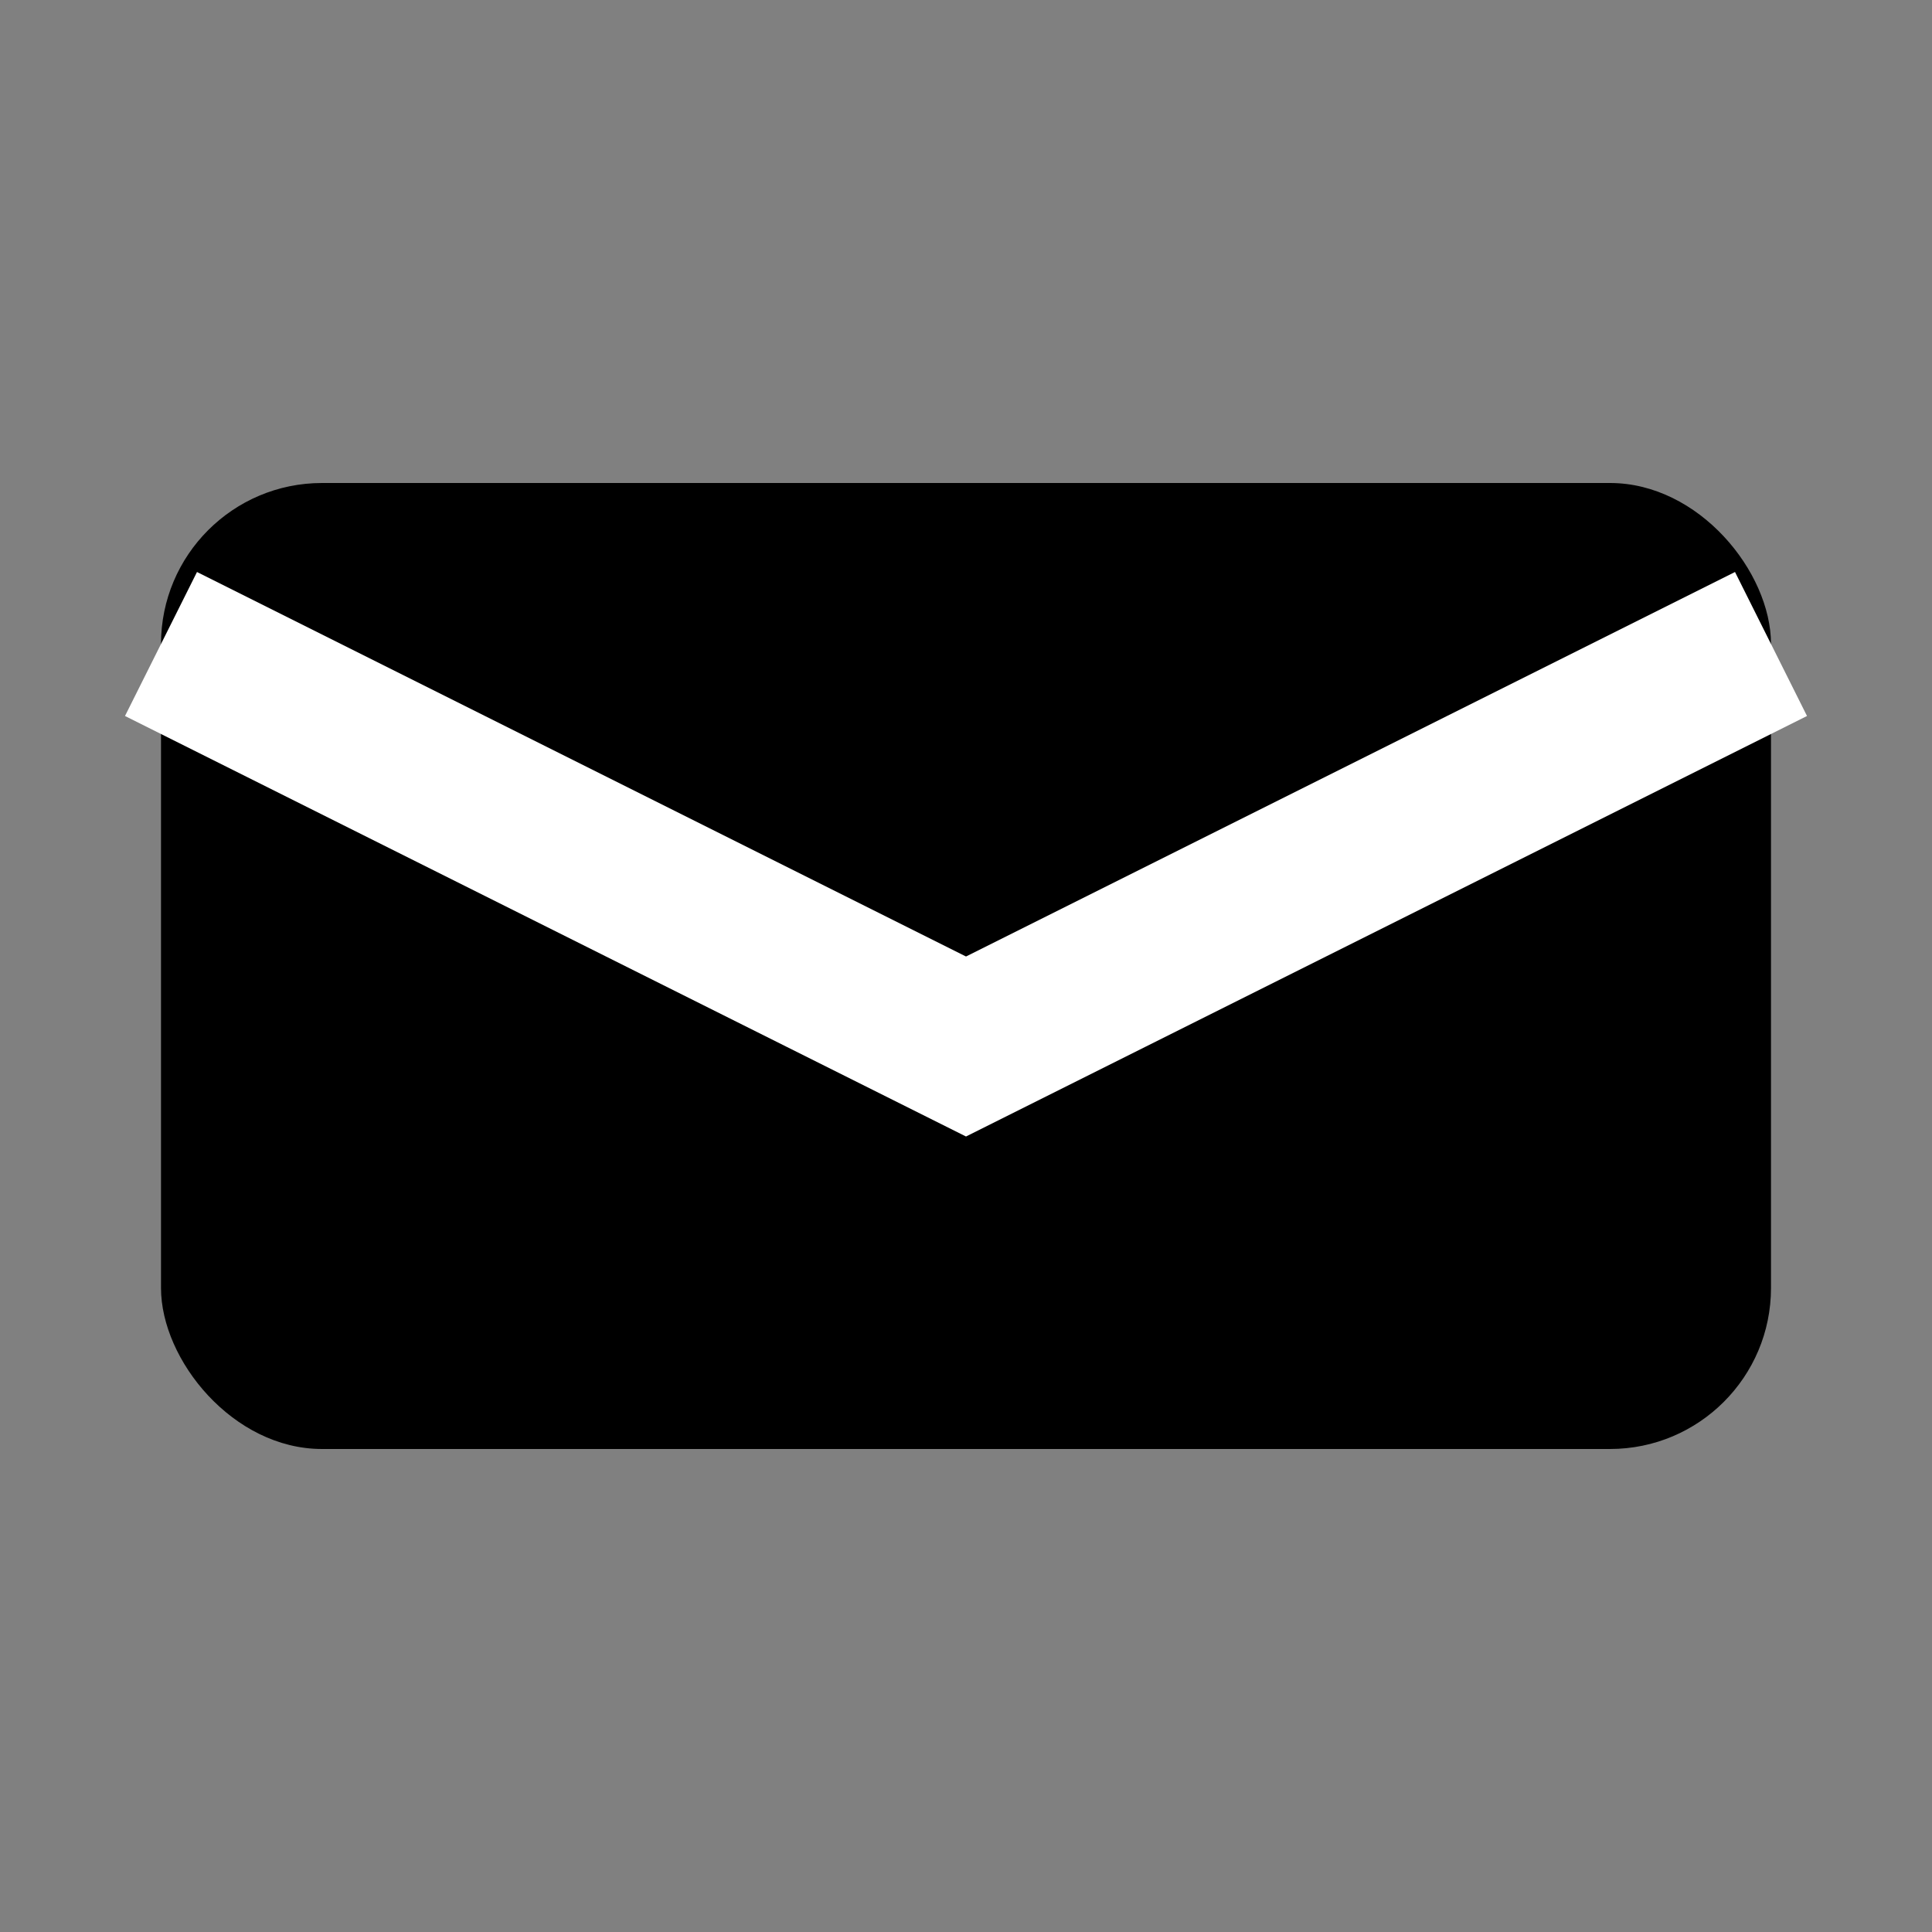
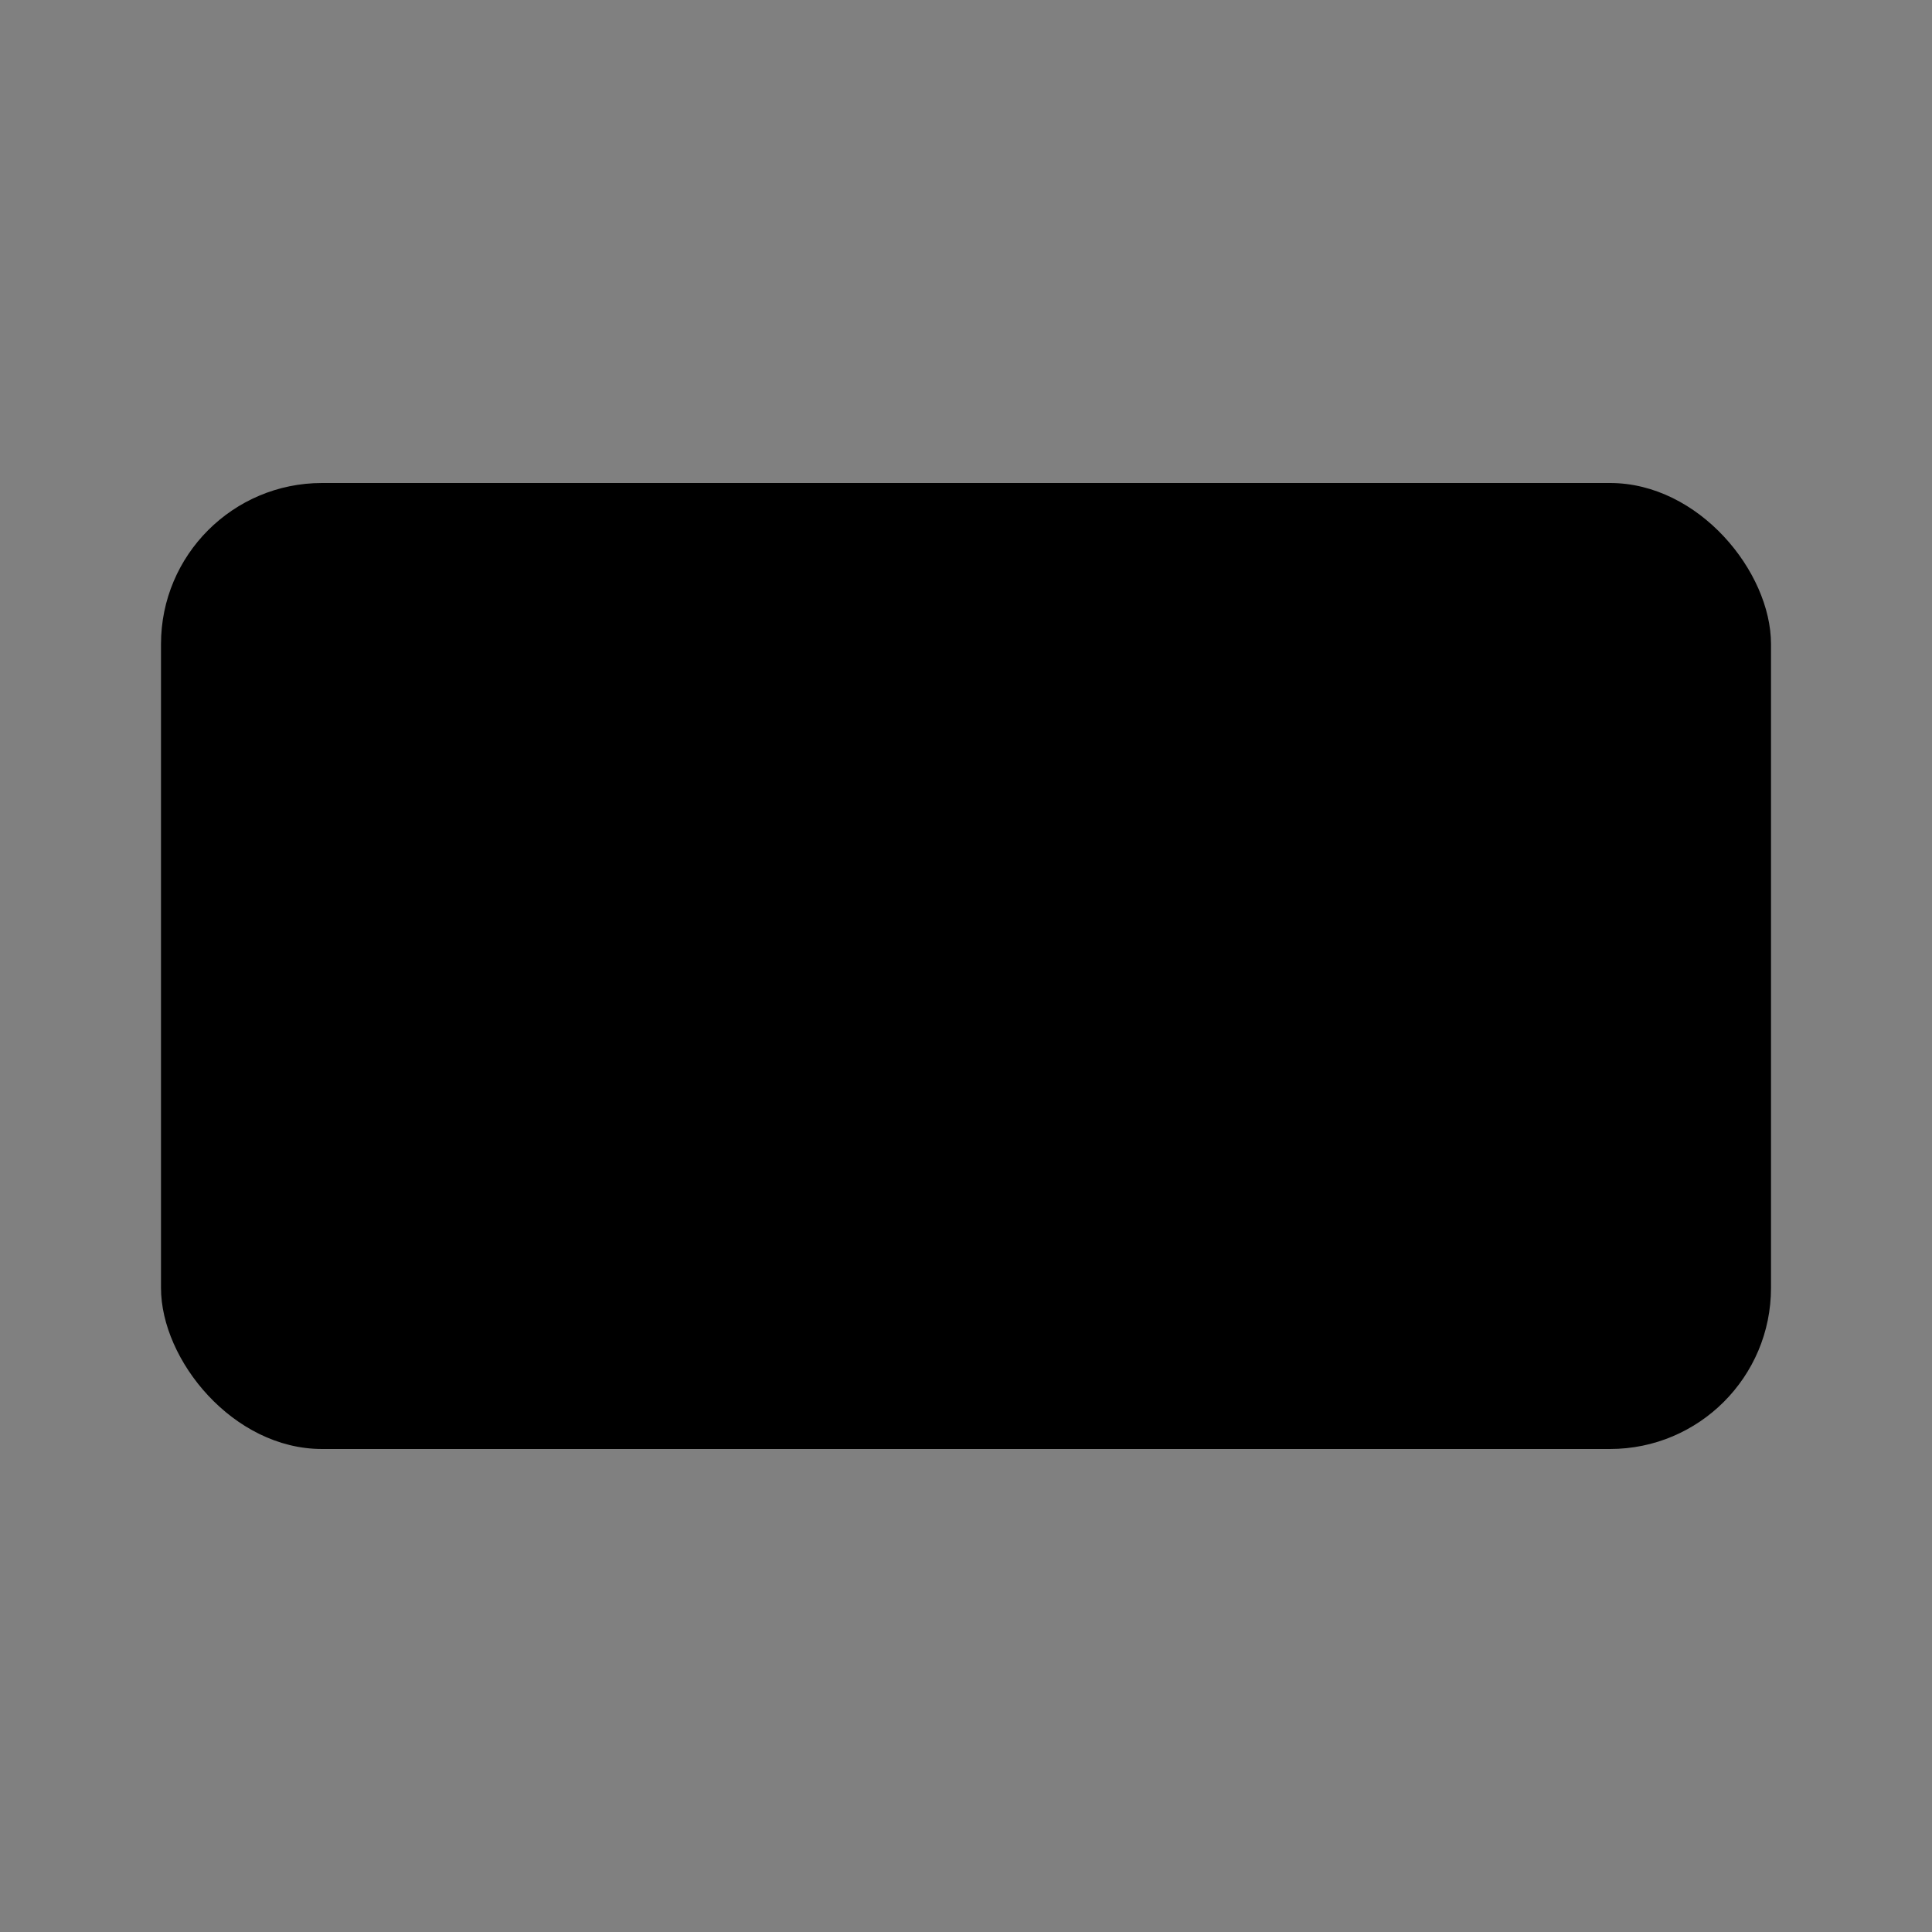
<svg xmlns="http://www.w3.org/2000/svg" width="24" height="24" viewBox="0 0 24 24" fill="none">
  <rect x="0" y="0" width="24" height="24" fill="#808080" stroke="none" />
  <rect x="2" y="6" width="20" height="12" rx="2" fill="currentColor" />
-   <path d="M2 8 L12 13 L22 8" stroke="white" stroke-width="2" fill="none" />
</svg>